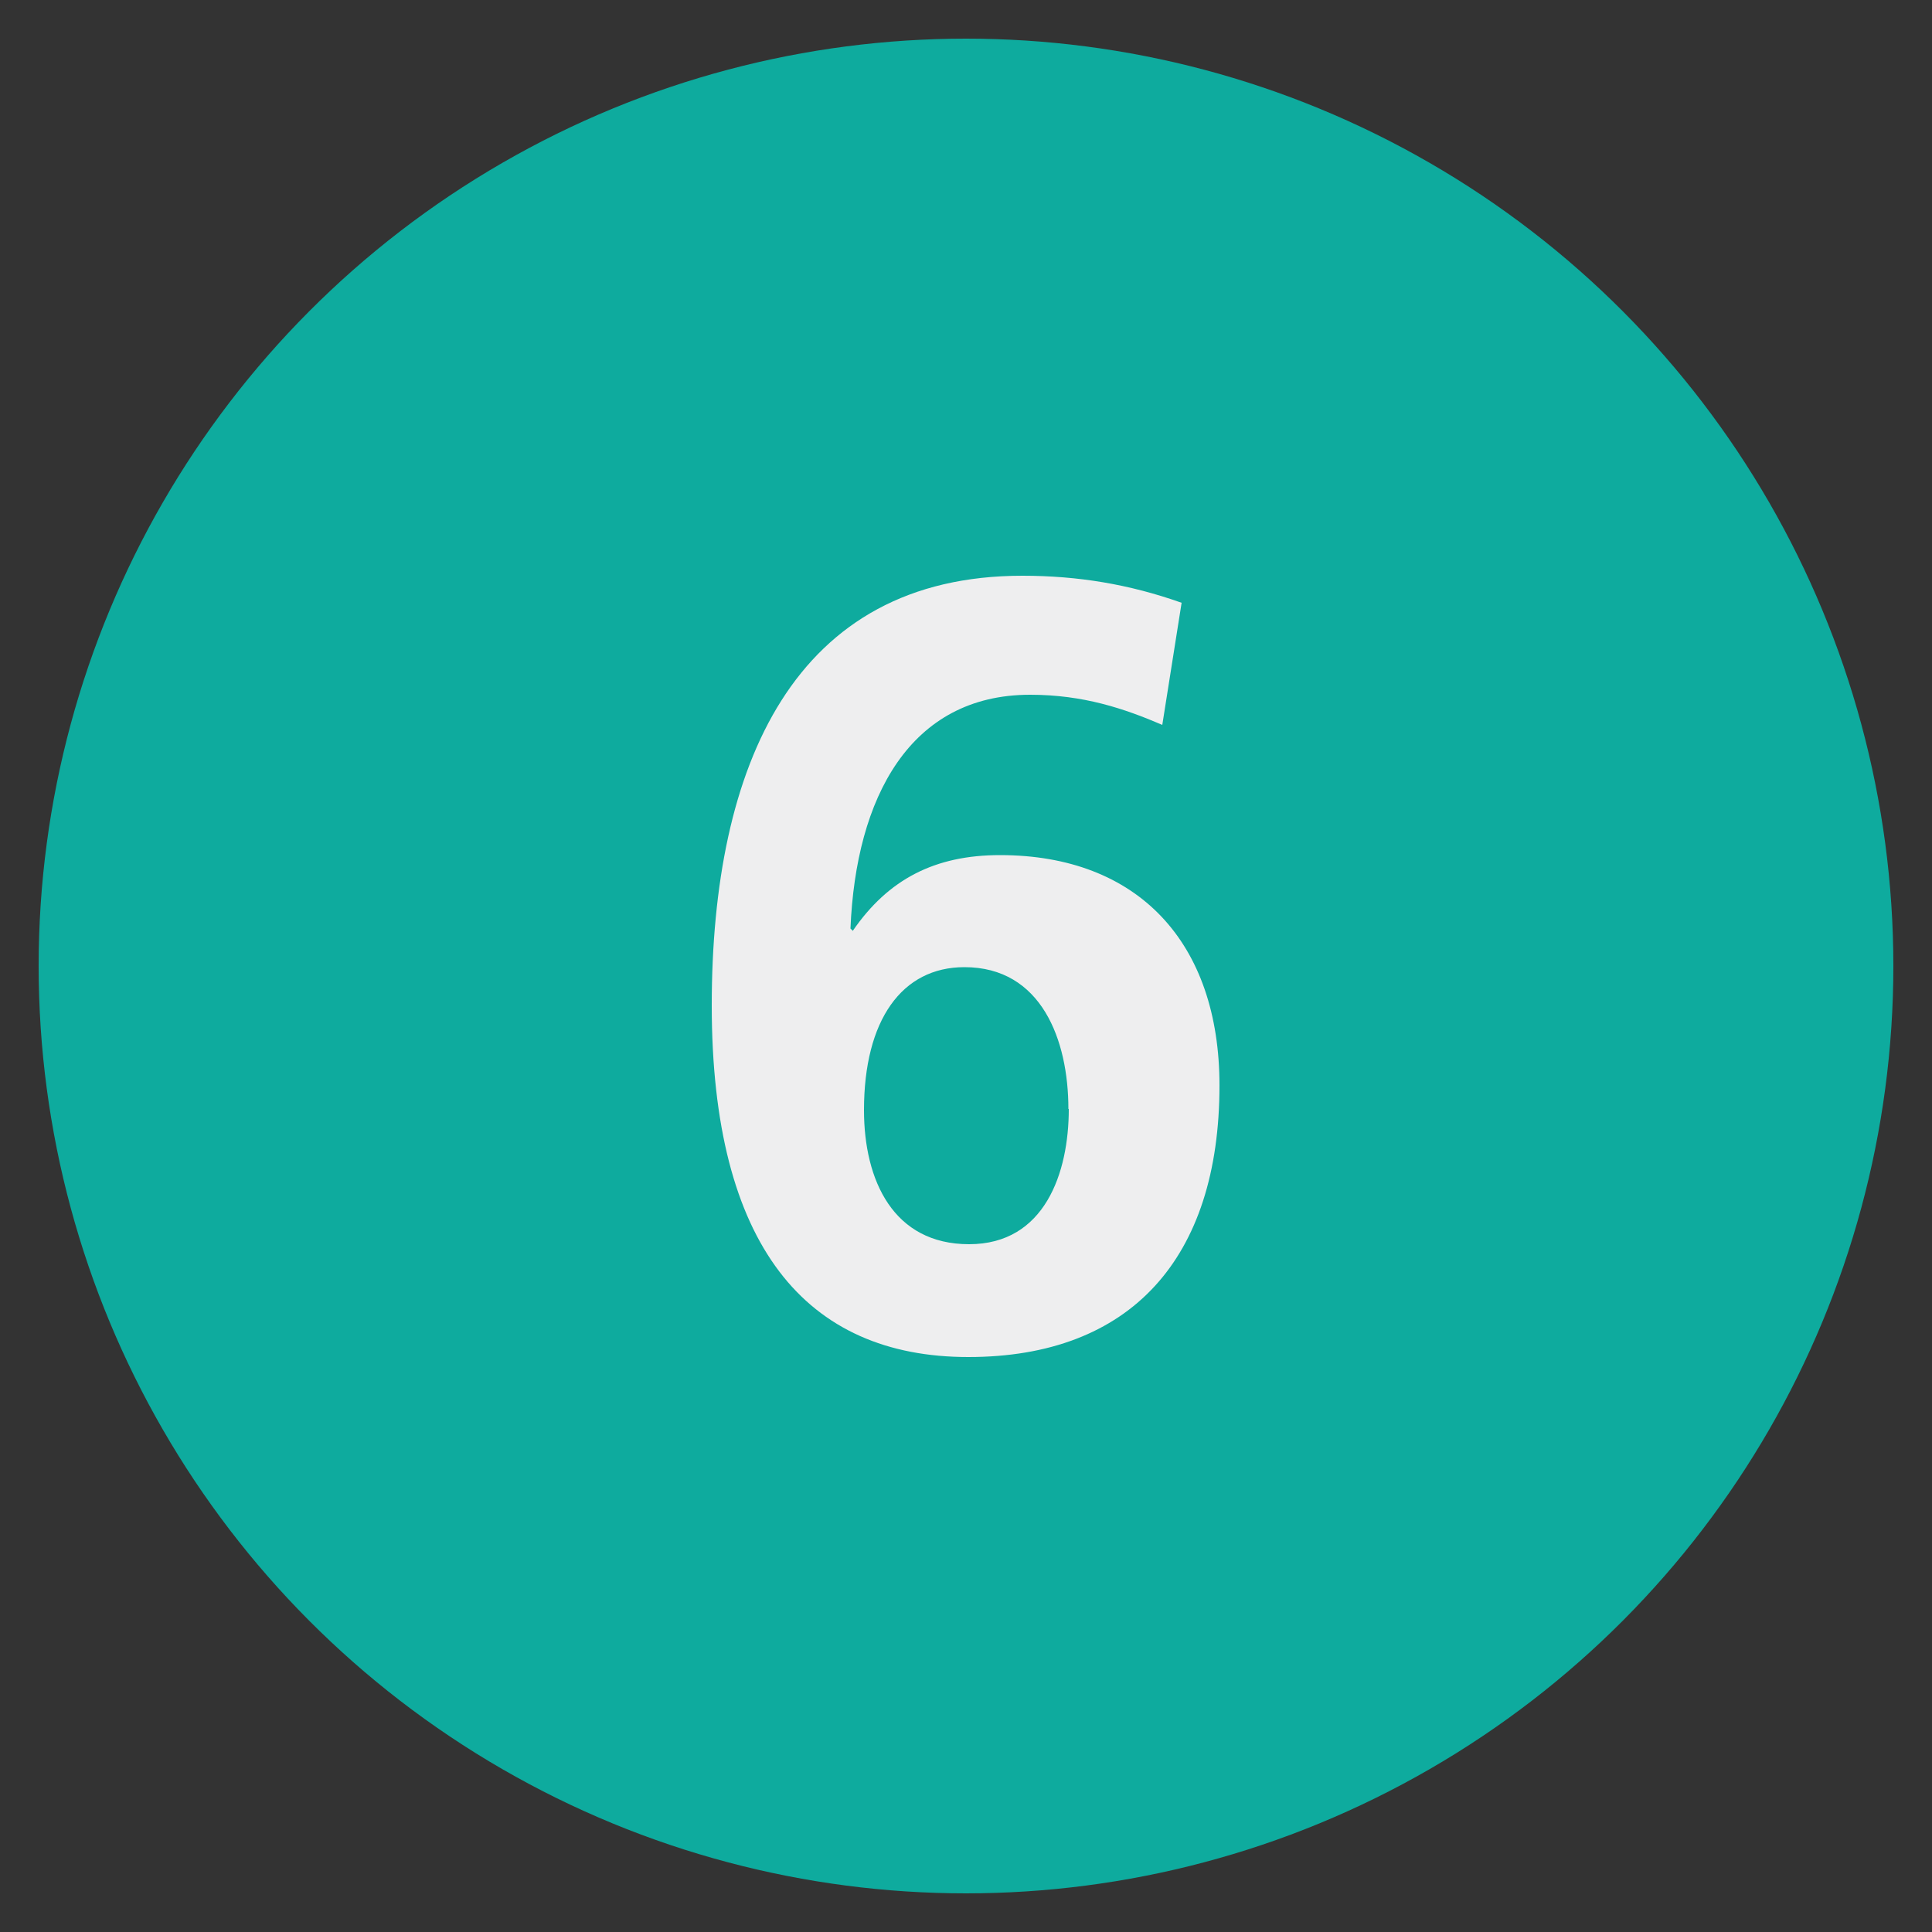
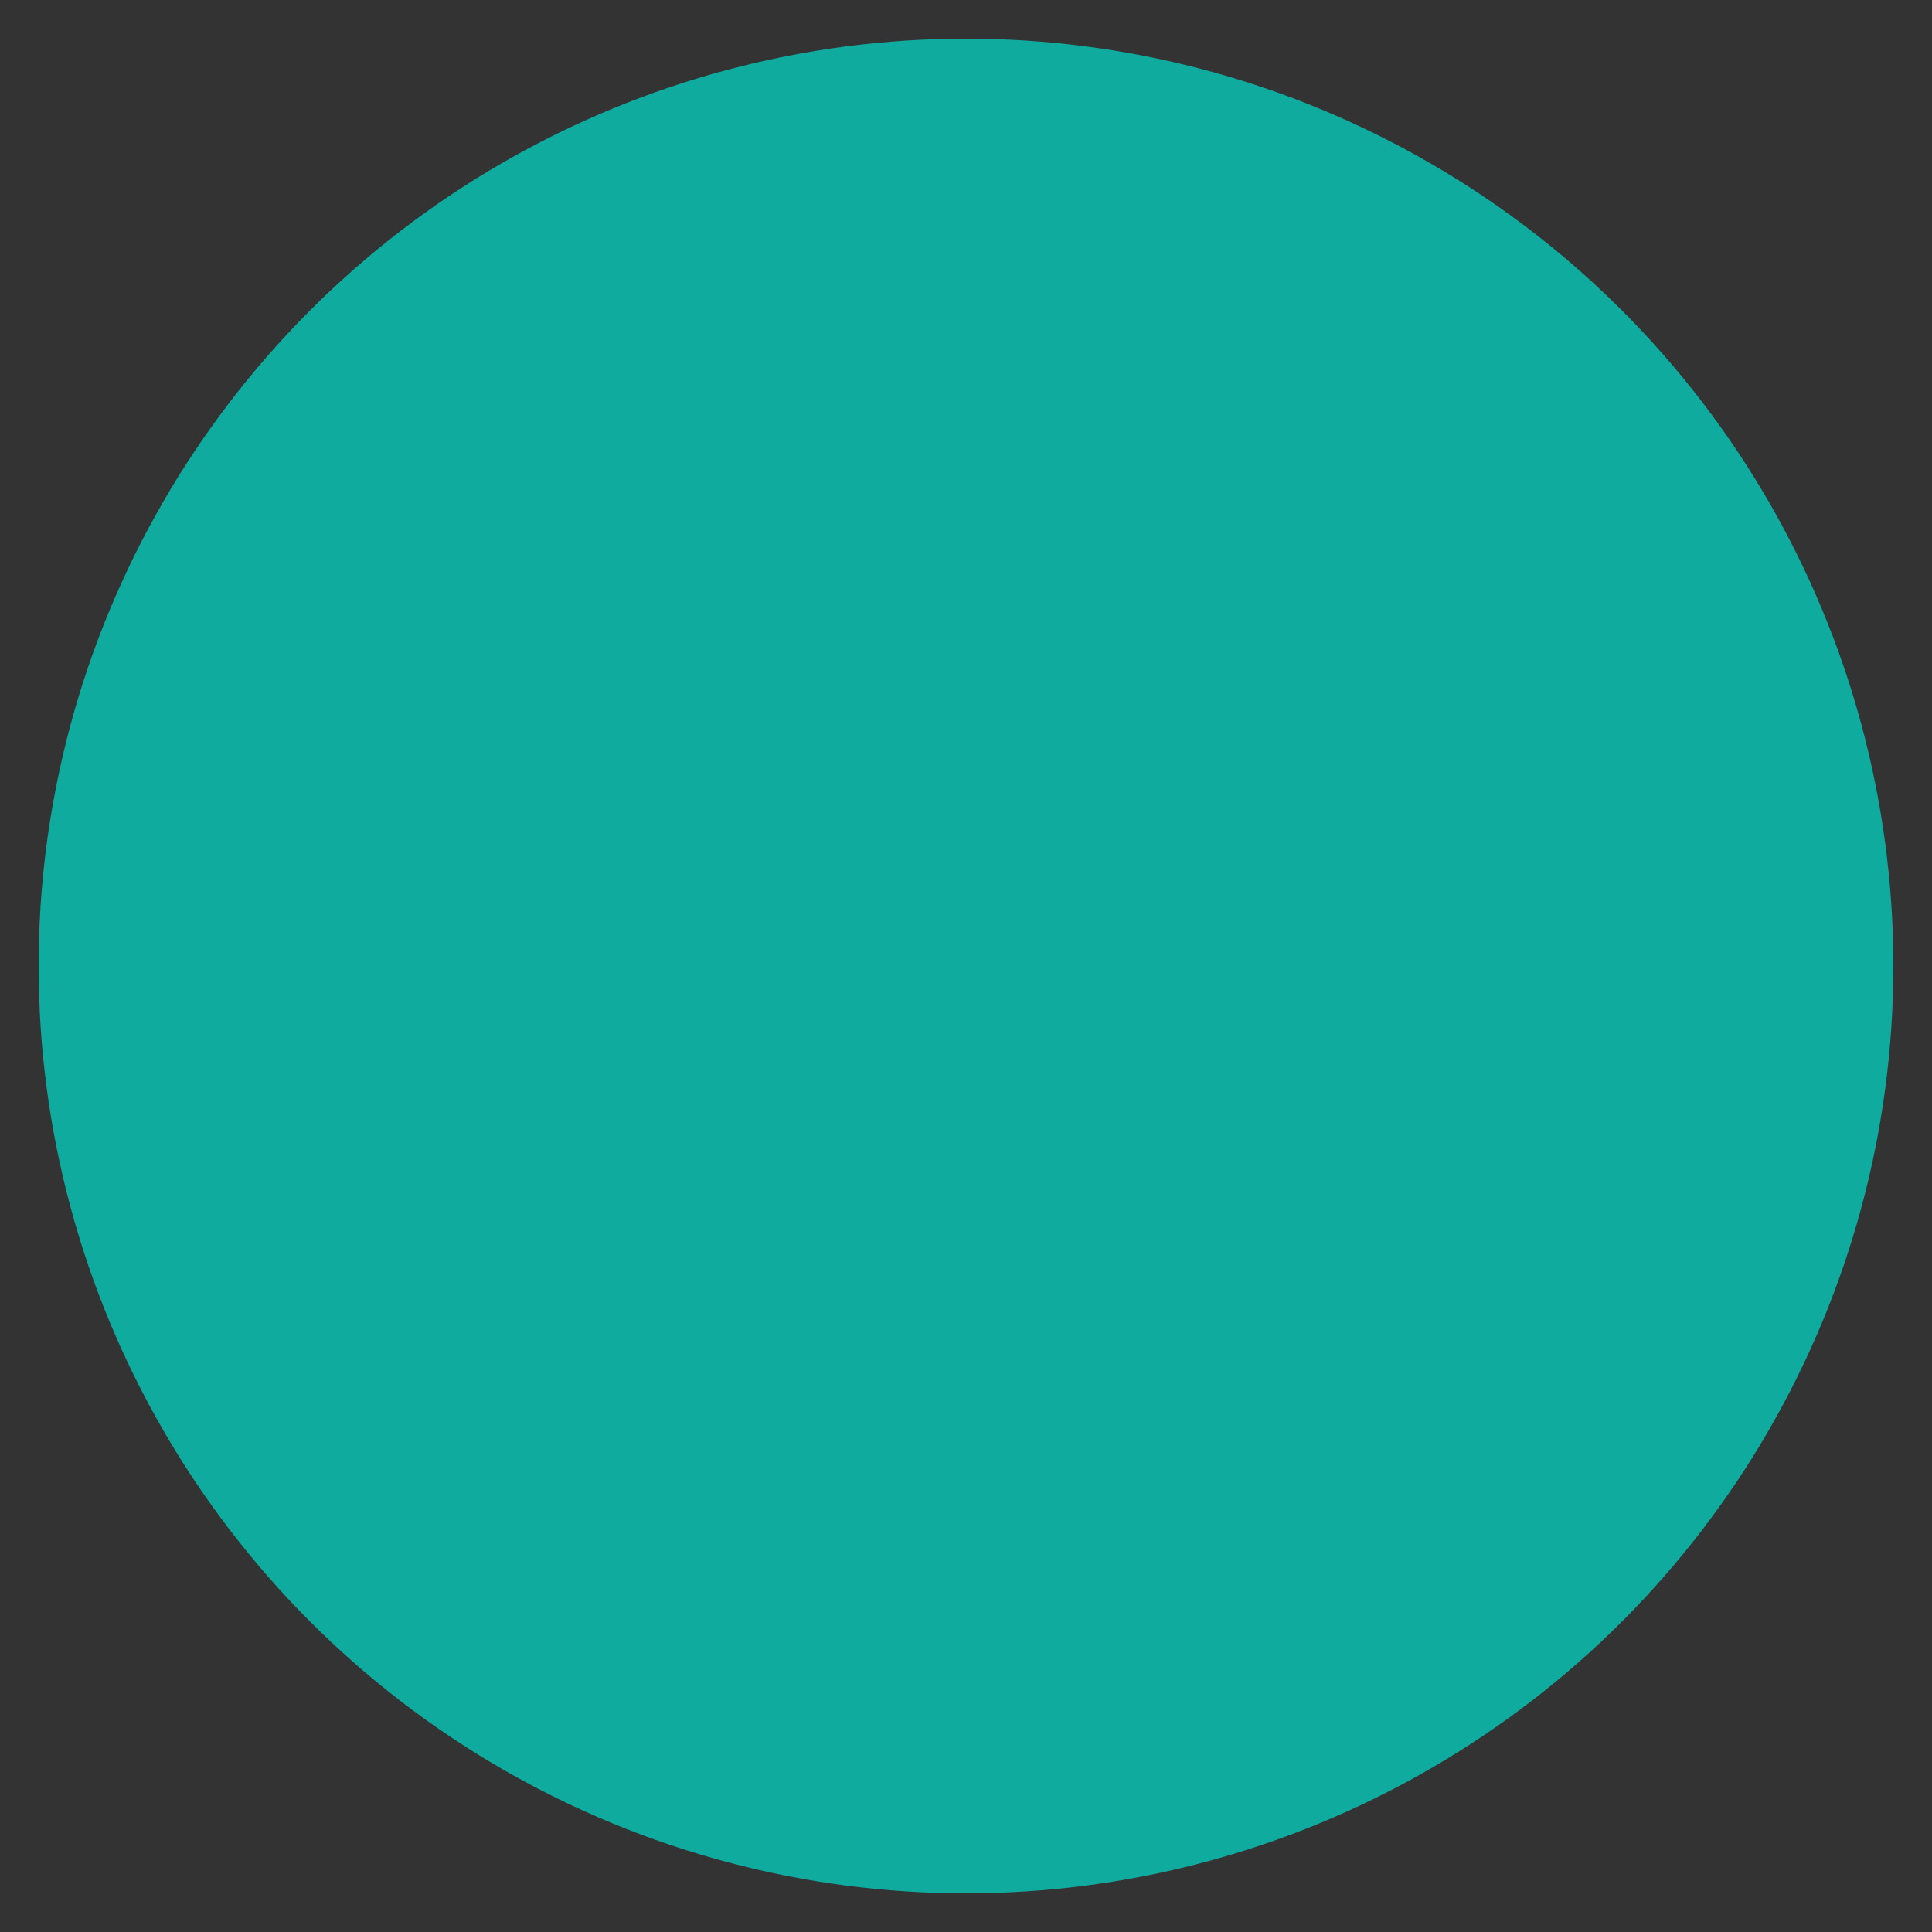
<svg xmlns="http://www.w3.org/2000/svg" id="Layer_1" width="50" height="50" viewBox="0 0 50 50">
  <rect x="0" y="0" width="50" height="50" fill="#333333" stroke="none" />
  <defs>
    <style>.cls-1{fill:#eeeeef;}.cls-2{fill:#0eab9e;}.cls-3{fill:none;}</style>
  </defs>
  <rect class="cls-3" width="50" height="50" />
  <circle id="Ellipse_291" class="cls-2" cx="25" cy="25" r="24" />
-   <path class="cls-1" d="M30.08,18.76c-.98-.42-2.04-.78-3.42-.78-3.11,0-4.51,2.66-4.65,6.05l.06.06c.92-1.34,2.13-1.96,3.81-1.96,3.58,0,5.68,2.27,5.68,5.96,0,4.48-2.3,7.03-6.5,7.03s-6.64-2.88-6.64-9.1,2.13-11.12,8.04-11.12c1.43,0,2.77.22,4.12.7l-.5,3.16ZM27.65,28.7c0-1.79-.7-3.67-2.69-3.67-1.62,0-2.6,1.37-2.6,3.7,0,1.82.76,3.47,2.72,3.47s2.58-1.85,2.58-3.5Z" />
</svg>